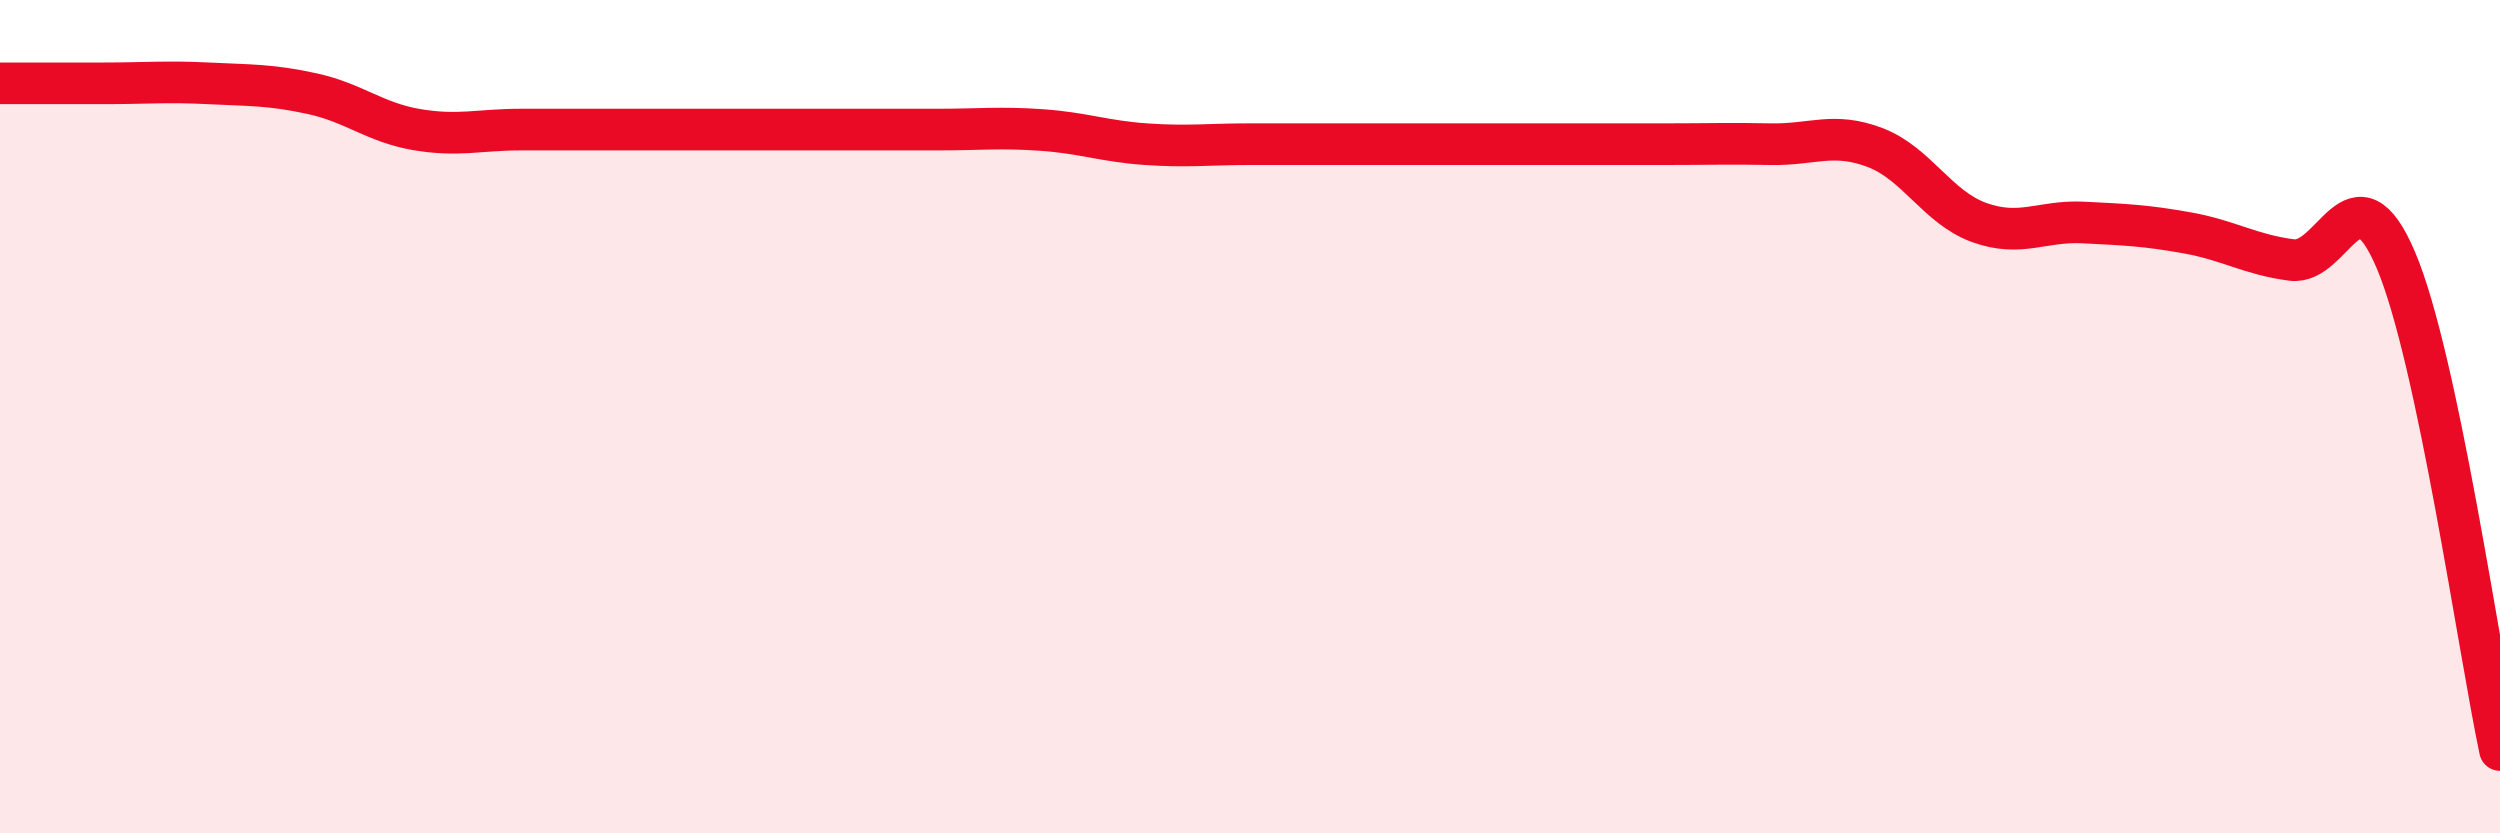
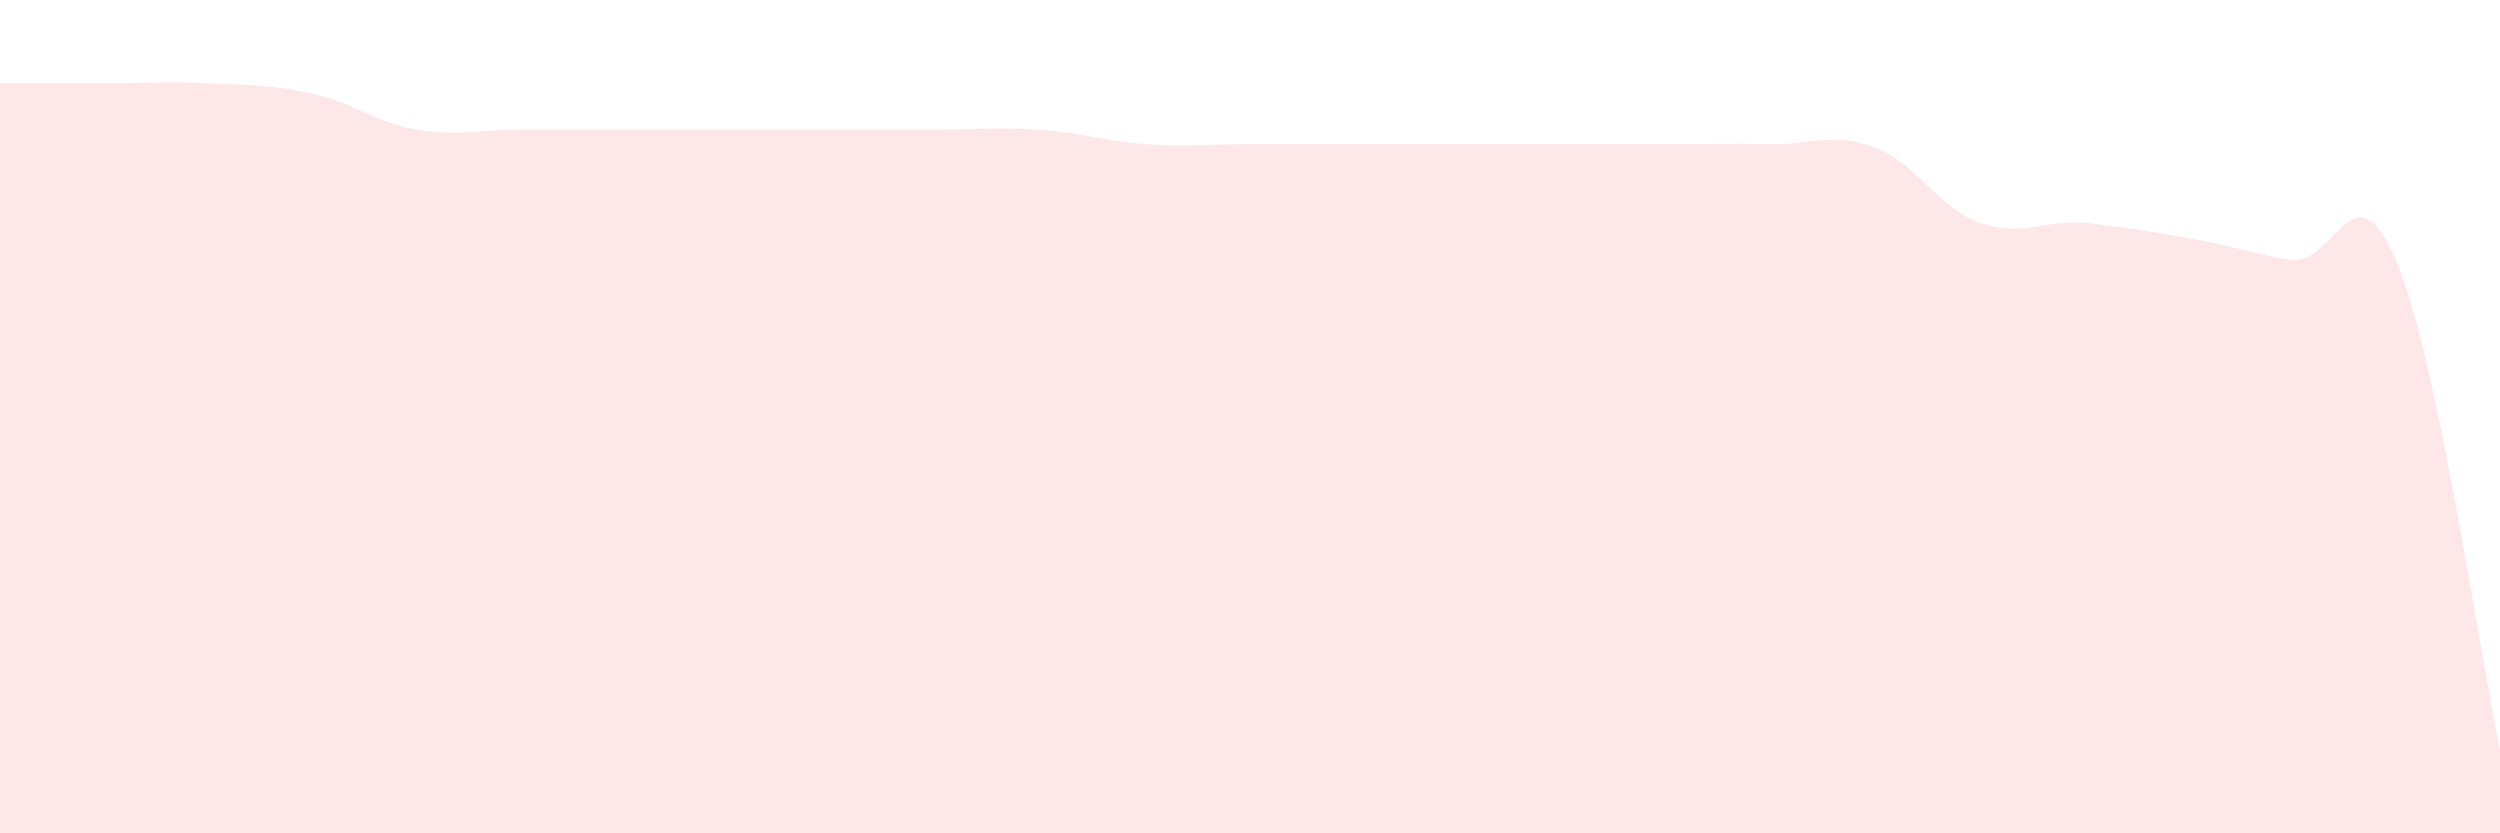
<svg xmlns="http://www.w3.org/2000/svg" width="60" height="20" viewBox="0 0 60 20">
-   <path d="M 0,2 C 0.5,2 1.5,2 2.5,2 C 3.5,2 4,1.95 5,2 C 6,2.05 6.5,2.03 7.5,2.25 C 8.5,2.47 9,2.94 10,3.11 C 11,3.28 11.5,3.11 12.5,3.11 C 13.5,3.11 14,3.11 15,3.11 C 16,3.11 16.5,3.11 17.5,3.11 C 18.5,3.11 19,3.11 20,3.11 C 21,3.11 21.5,3.11 22.5,3.11 C 23.5,3.11 24,3.05 25,3.12 C 26,3.19 26.5,3.39 27.5,3.46 C 28.5,3.53 29,3.46 30,3.46 C 31,3.46 31.5,3.46 32.5,3.46 C 33.5,3.46 34,3.46 35,3.46 C 36,3.46 36.5,3.46 37.5,3.46 C 38.5,3.46 39,3.46 40,3.46 C 41,3.46 41.5,3.44 42.5,3.46 C 43.5,3.48 44,3.16 45,3.54 C 46,3.92 46.5,4.98 47.5,5.34 C 48.5,5.7 49,5.29 50,5.34 C 51,5.39 51.5,5.41 52.5,5.59 C 53.5,5.77 54,6.11 55,6.24 C 56,6.37 56.5,3.89 57.5,6.24 C 58.5,8.59 59.5,15.65 60,18L60 20L0 20Z" fill="#EB0A25" opacity="0.1" stroke-linecap="round" stroke-linejoin="round" />
-   <path d="M 0,2 C 0.5,2 1.5,2 2.5,2 C 3.5,2 4,1.95 5,2 C 6,2.05 6.5,2.03 7.5,2.25 C 8.5,2.47 9,2.94 10,3.11 C 11,3.28 11.5,3.11 12.5,3.11 C 13.5,3.11 14,3.11 15,3.11 C 16,3.11 16.5,3.11 17.5,3.11 C 18.5,3.11 19,3.11 20,3.11 C 21,3.11 21.5,3.11 22.5,3.11 C 23.5,3.11 24,3.05 25,3.12 C 26,3.19 26.5,3.39 27.5,3.46 C 28.5,3.53 29,3.46 30,3.46 C 31,3.46 31.5,3.46 32.5,3.46 C 33.5,3.46 34,3.46 35,3.46 C 36,3.46 36.5,3.46 37.5,3.46 C 38.5,3.46 39,3.46 40,3.46 C 41,3.46 41.5,3.44 42.5,3.46 C 43.5,3.48 44,3.16 45,3.54 C 46,3.92 46.5,4.98 47.5,5.34 C 48.5,5.7 49,5.29 50,5.34 C 51,5.39 51.5,5.41 52.5,5.59 C 53.5,5.77 54,6.11 55,6.24 C 56,6.37 56.5,3.89 57.5,6.24 C 58.5,8.59 59.5,15.65 60,18" stroke="#EB0A25" stroke-width="1" fill="none" stroke-linecap="round" stroke-linejoin="round" />
+   <path d="M 0,2 C 0.5,2 1.5,2 2.5,2 C 3.5,2 4,1.95 5,2 C 6,2.05 6.5,2.03 7.5,2.25 C 8.5,2.47 9,2.94 10,3.11 C 11,3.28 11.5,3.11 12.5,3.11 C 13.5,3.11 14,3.11 15,3.11 C 16,3.11 16.5,3.11 17.5,3.11 C 18.5,3.11 19,3.11 20,3.11 C 21,3.11 21.5,3.11 22.5,3.11 C 23.5,3.11 24,3.05 25,3.12 C 26,3.19 26.5,3.39 27.5,3.46 C 28.5,3.53 29,3.46 30,3.46 C 31,3.46 31.5,3.46 32.5,3.46 C 33.5,3.46 34,3.46 35,3.46 C 36,3.46 36.5,3.46 37.5,3.46 C 38.5,3.46 39,3.46 40,3.46 C 41,3.46 41.5,3.44 42.5,3.46 C 43.5,3.48 44,3.16 45,3.54 C 46,3.92 46.5,4.98 47.5,5.34 C 48.5,5.7 49,5.29 50,5.34 C 53.5,5.77 54,6.11 55,6.24 C 56,6.37 56.5,3.89 57.5,6.24 C 58.5,8.59 59.5,15.65 60,18L60 20L0 20Z" fill="#EB0A25" opacity="0.1" stroke-linecap="round" stroke-linejoin="round" />
</svg>